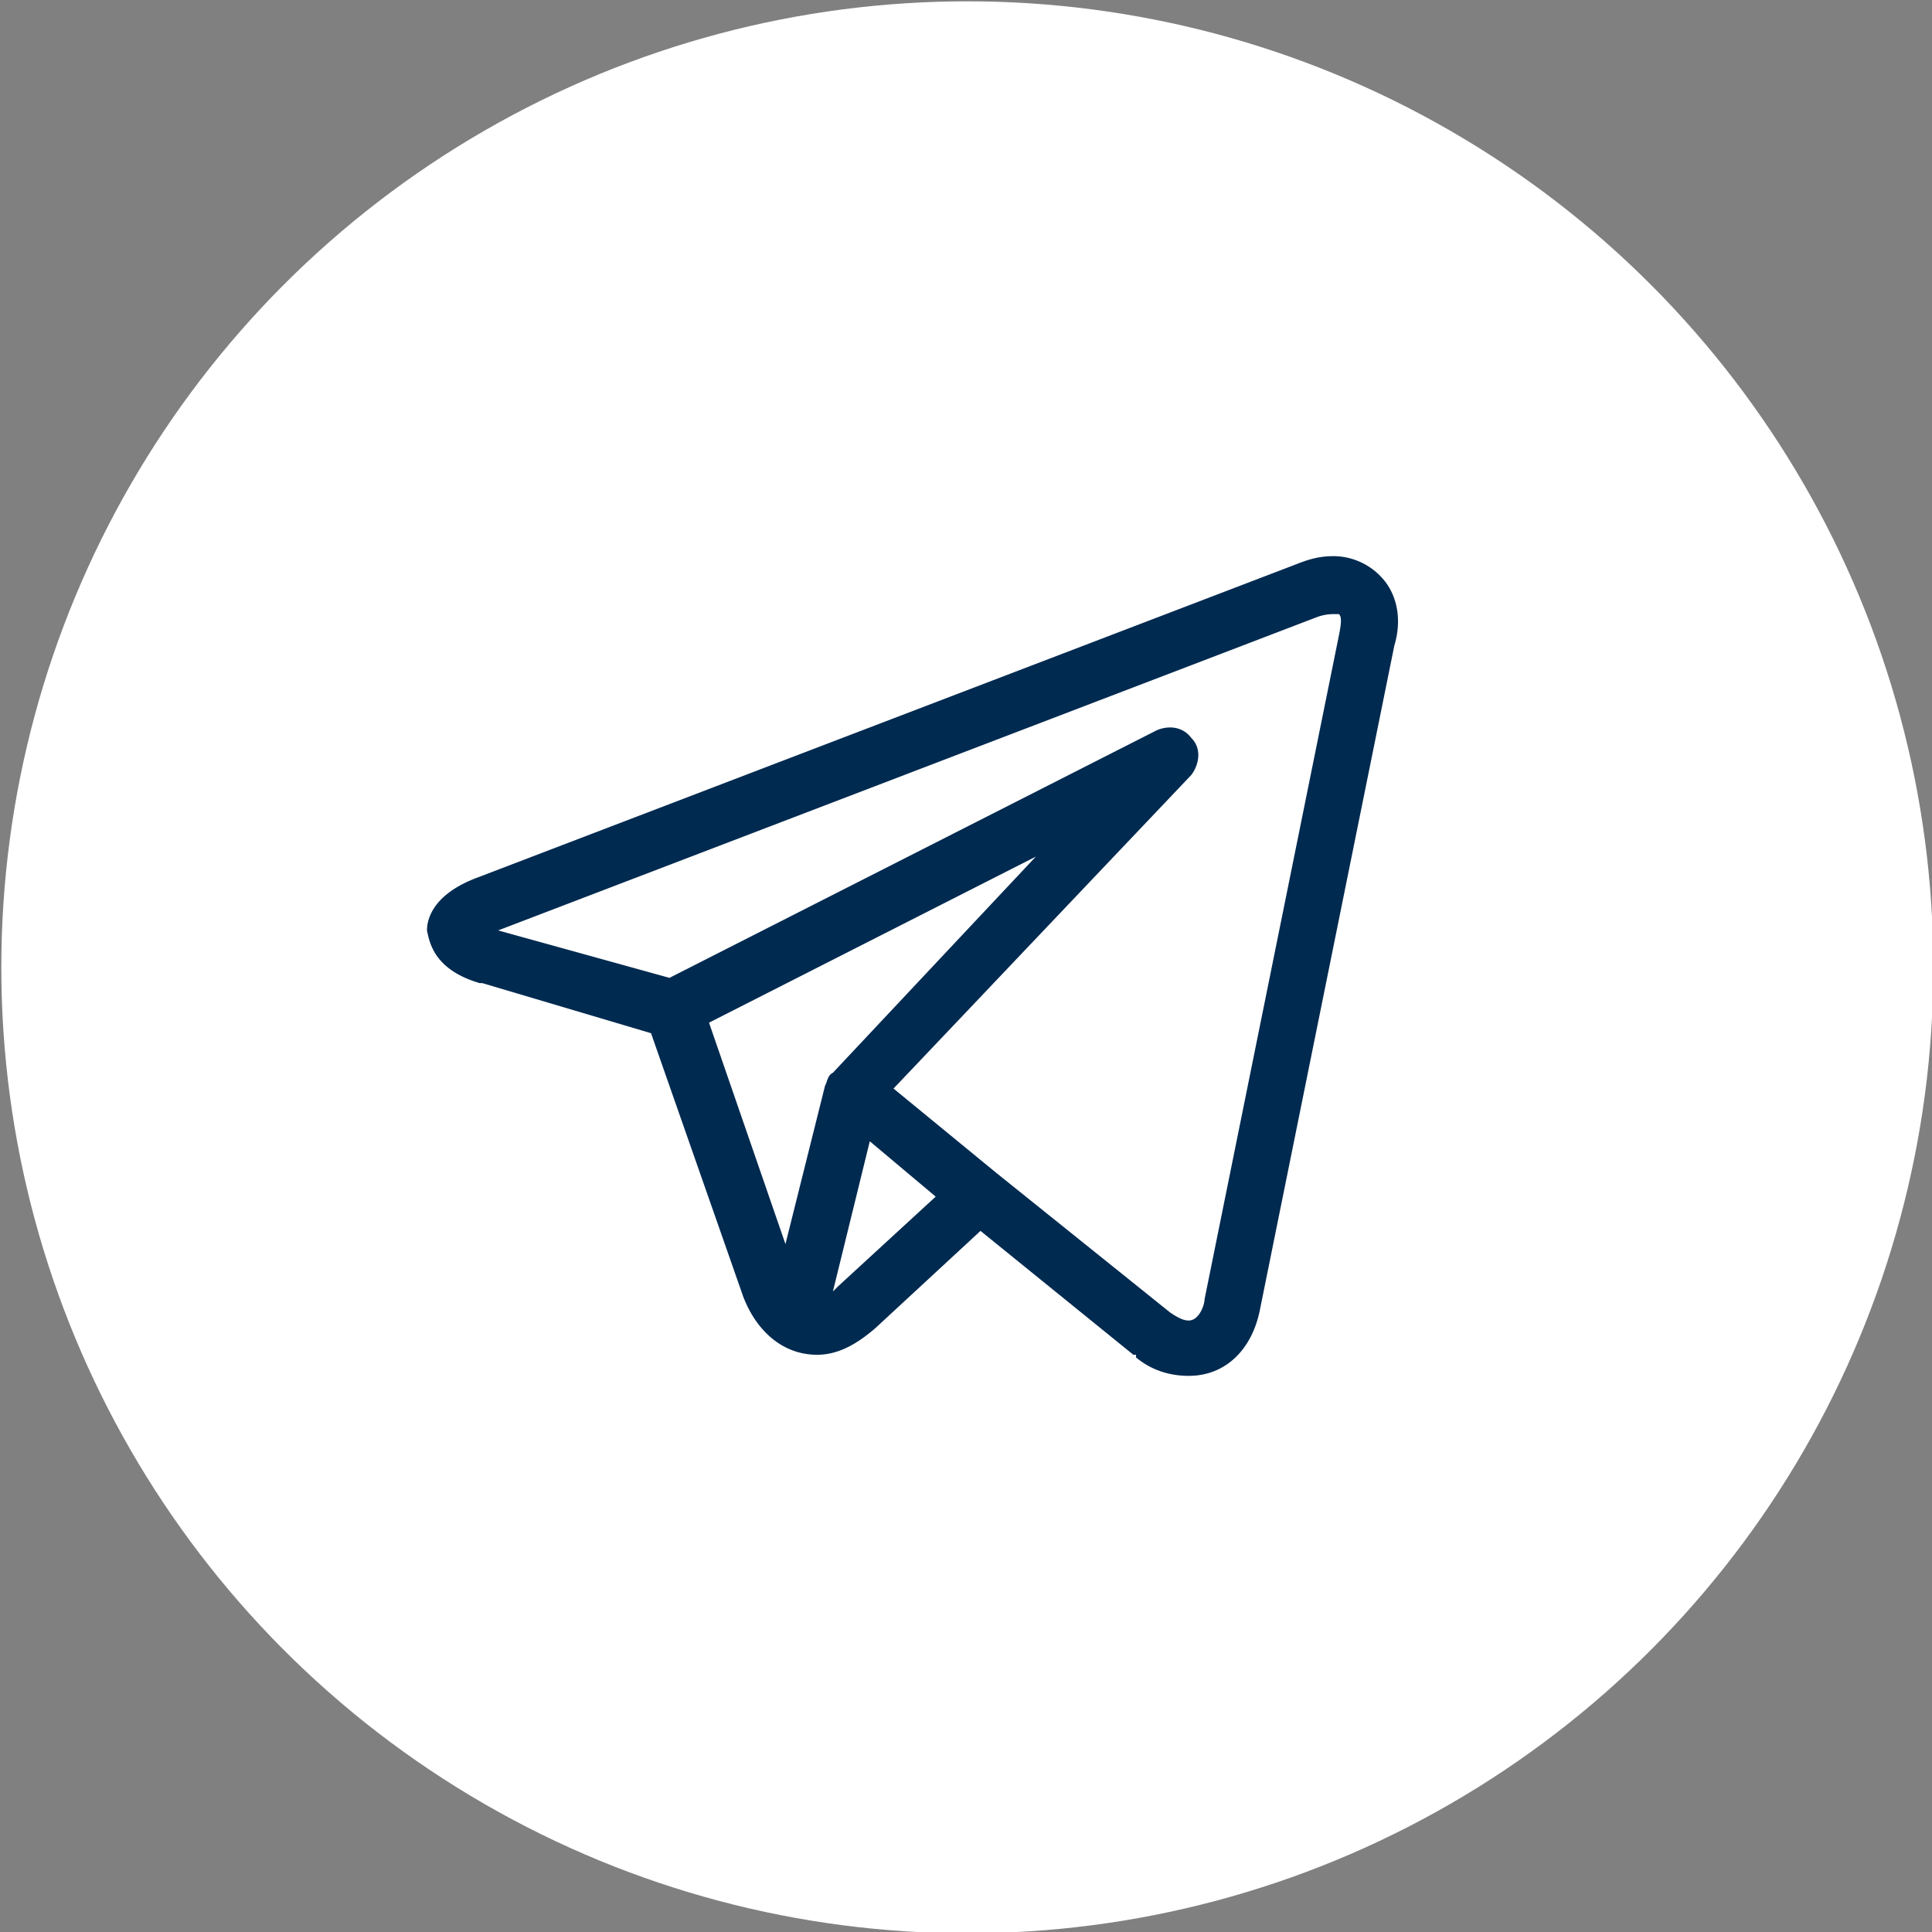
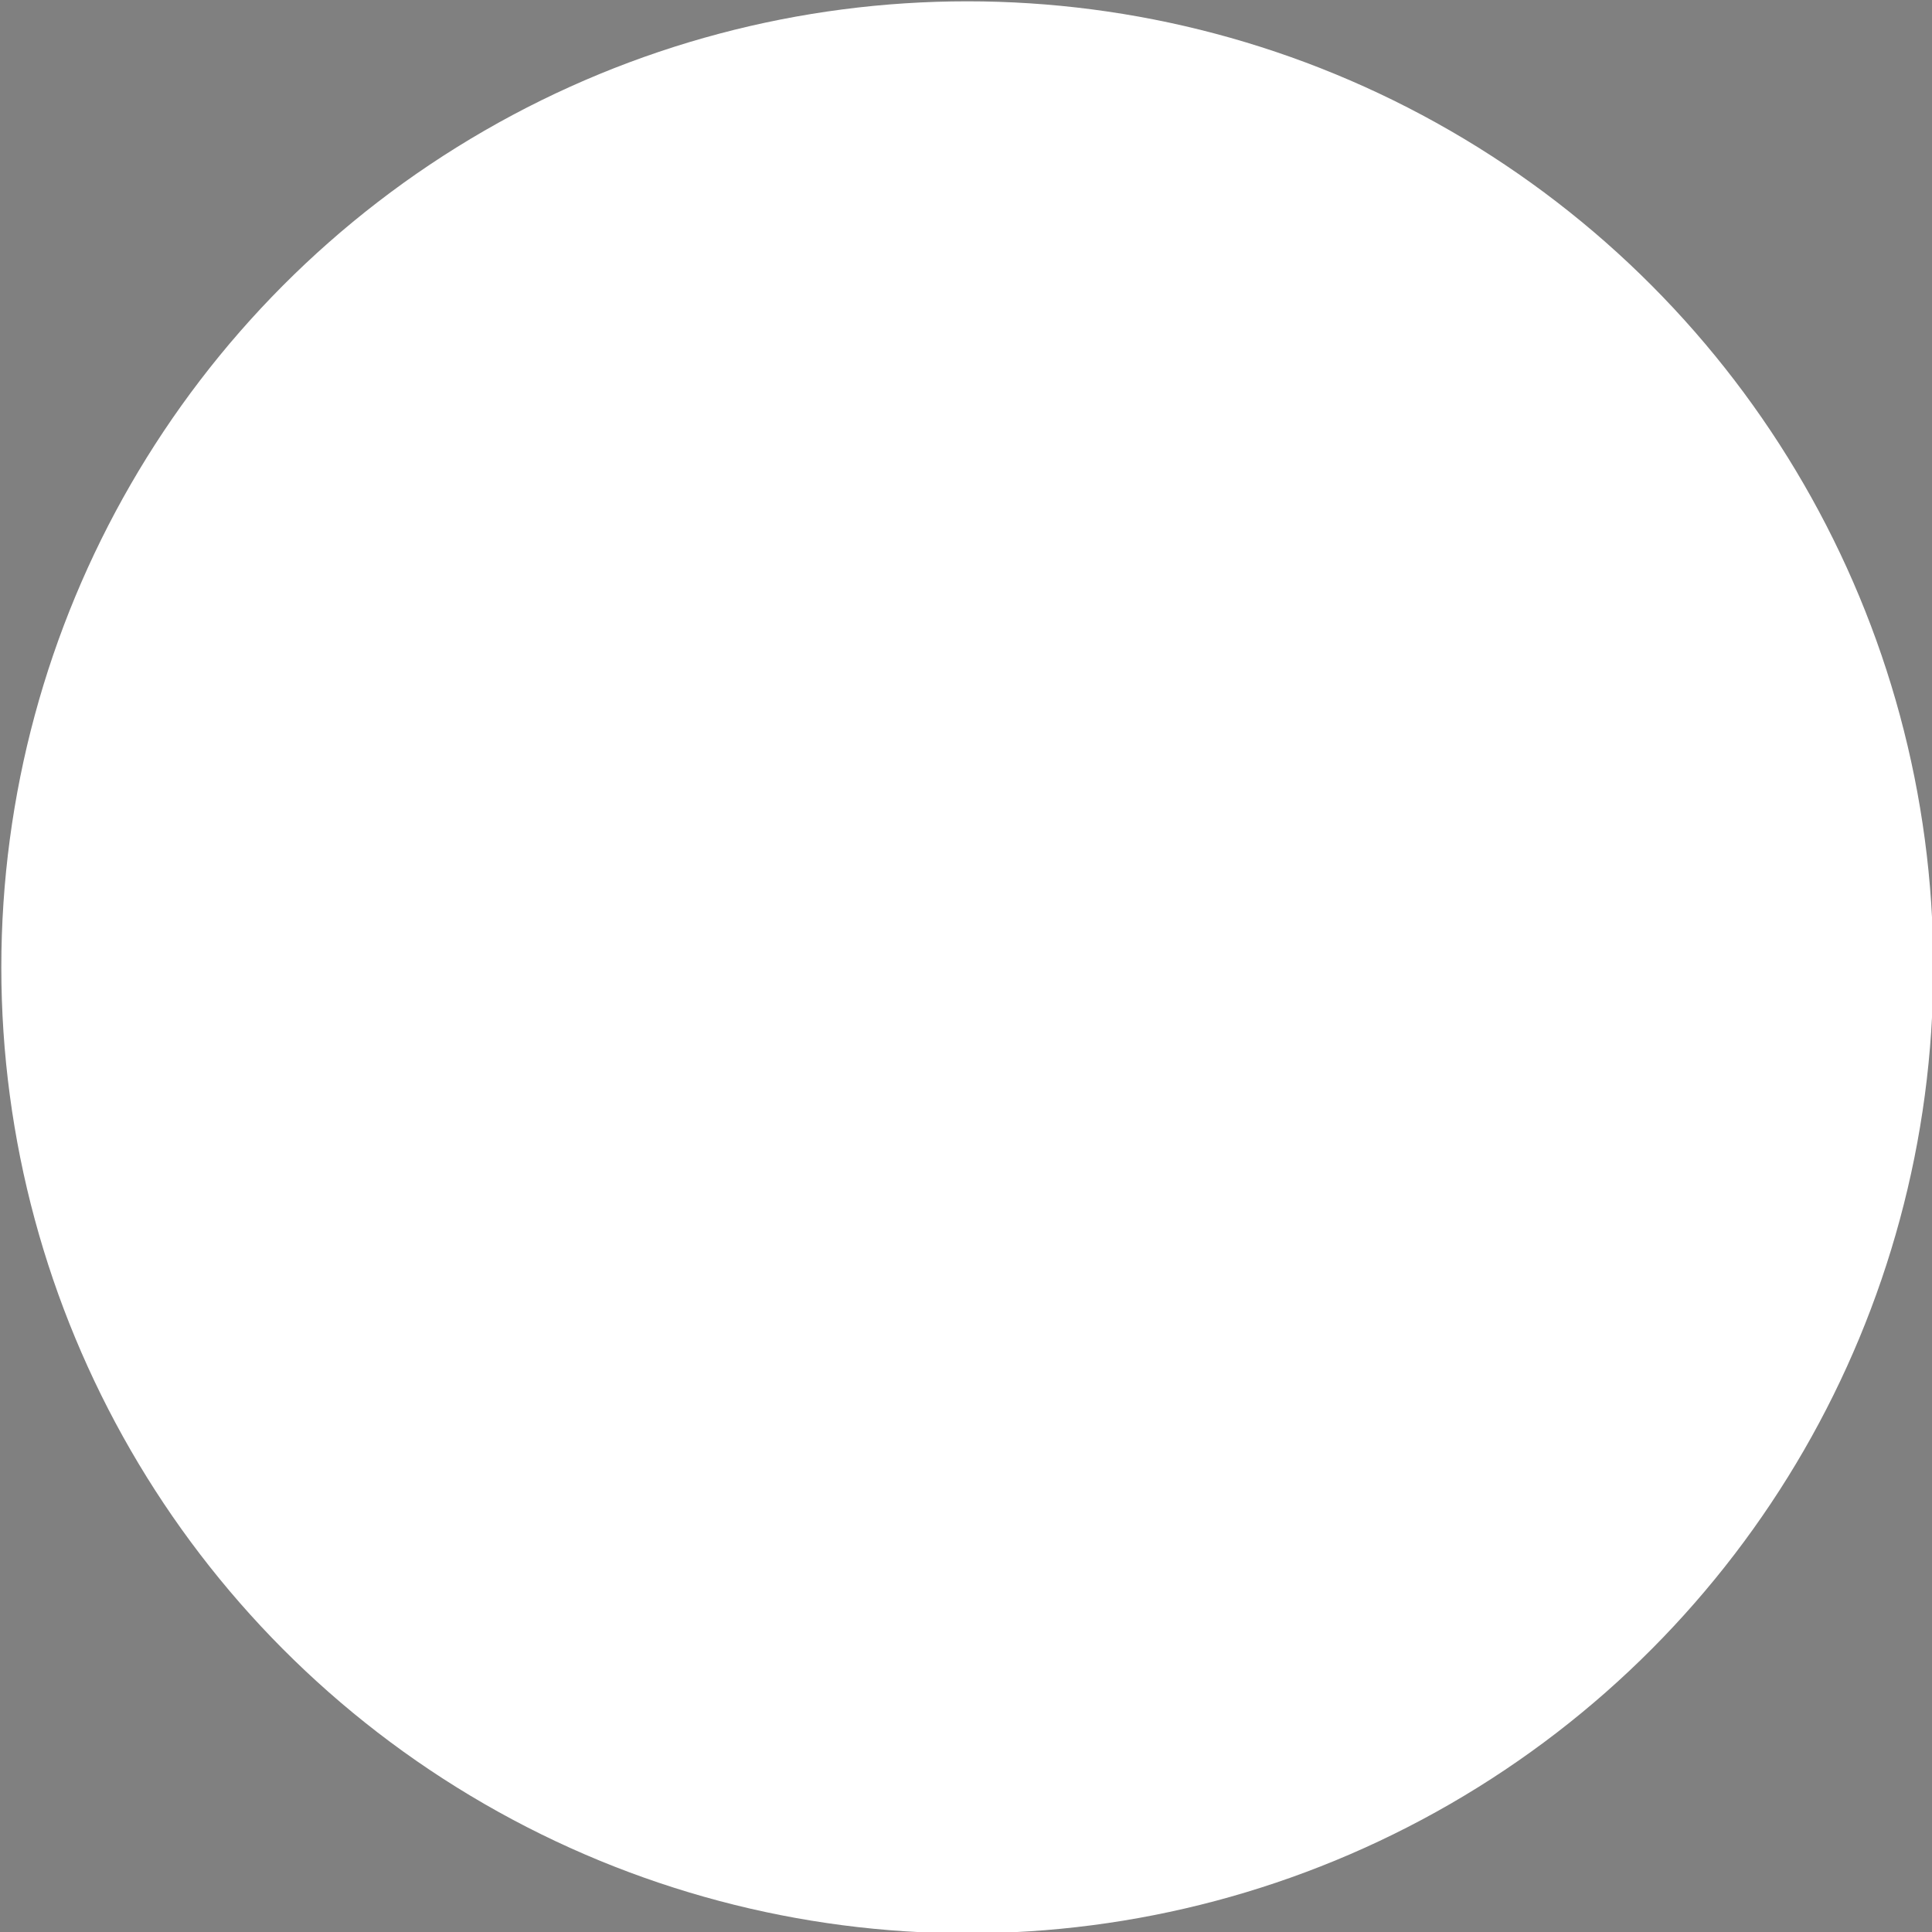
<svg xmlns="http://www.w3.org/2000/svg" xml:space="preserve" width="45" height="45" version="1.0" style="shape-rendering:geometricPrecision;text-rendering:geometricPrecision;image-rendering:optimizeQuality;fill-rule:evenodd;clip-rule:evenodd" viewBox="0 0 7.33 7.33">
  <rect x="0" y="0" width="7.33" height="7.33" fill="#808080" stroke="none" />
  <circle cx="3.67" cy="3.67" r="3.54" style="stroke:#fff;stroke-width:.25;stroke-miterlimit:22.926;fill:#fff" />
-   <path d="M5.25 2.2a.25.25 0 0 0-.19-.09c-.05 0-.09.01-.14.03L1.81 3.33c-.16.06-.19.15-.19.2.01.05.03.15.2.2h.01l.64.19.35 1c.05.13.15.22.28.22.08 0 .15-.04.22-.1l.4-.37.58.47h.01v.01c.06.05.13.07.2.07.14 0 .24-.1.27-.25l.51-2.52c.03-.1.01-.19-.04-.25M2.69 3.88l1.24-.63-.77.82c-.02.01-.02.03-.03.05l-.15.6zm.49 1-.02.02.14-.57.25.21zm1.9-2.47-.51 2.52c0 .02-.02.08-.06.08-.02 0-.04-.01-.07-.03l-.66-.53-.39-.32 1.13-1.19c.03-.04.04-.1 0-.14-.03-.04-.08-.05-.13-.03l-1.85.94-.65-.18L5 2.34c.03-.01.05-.01.06-.01h.02c.01.01.01.03 0 .08m0 0" style="fill:#002a50" />
</svg>